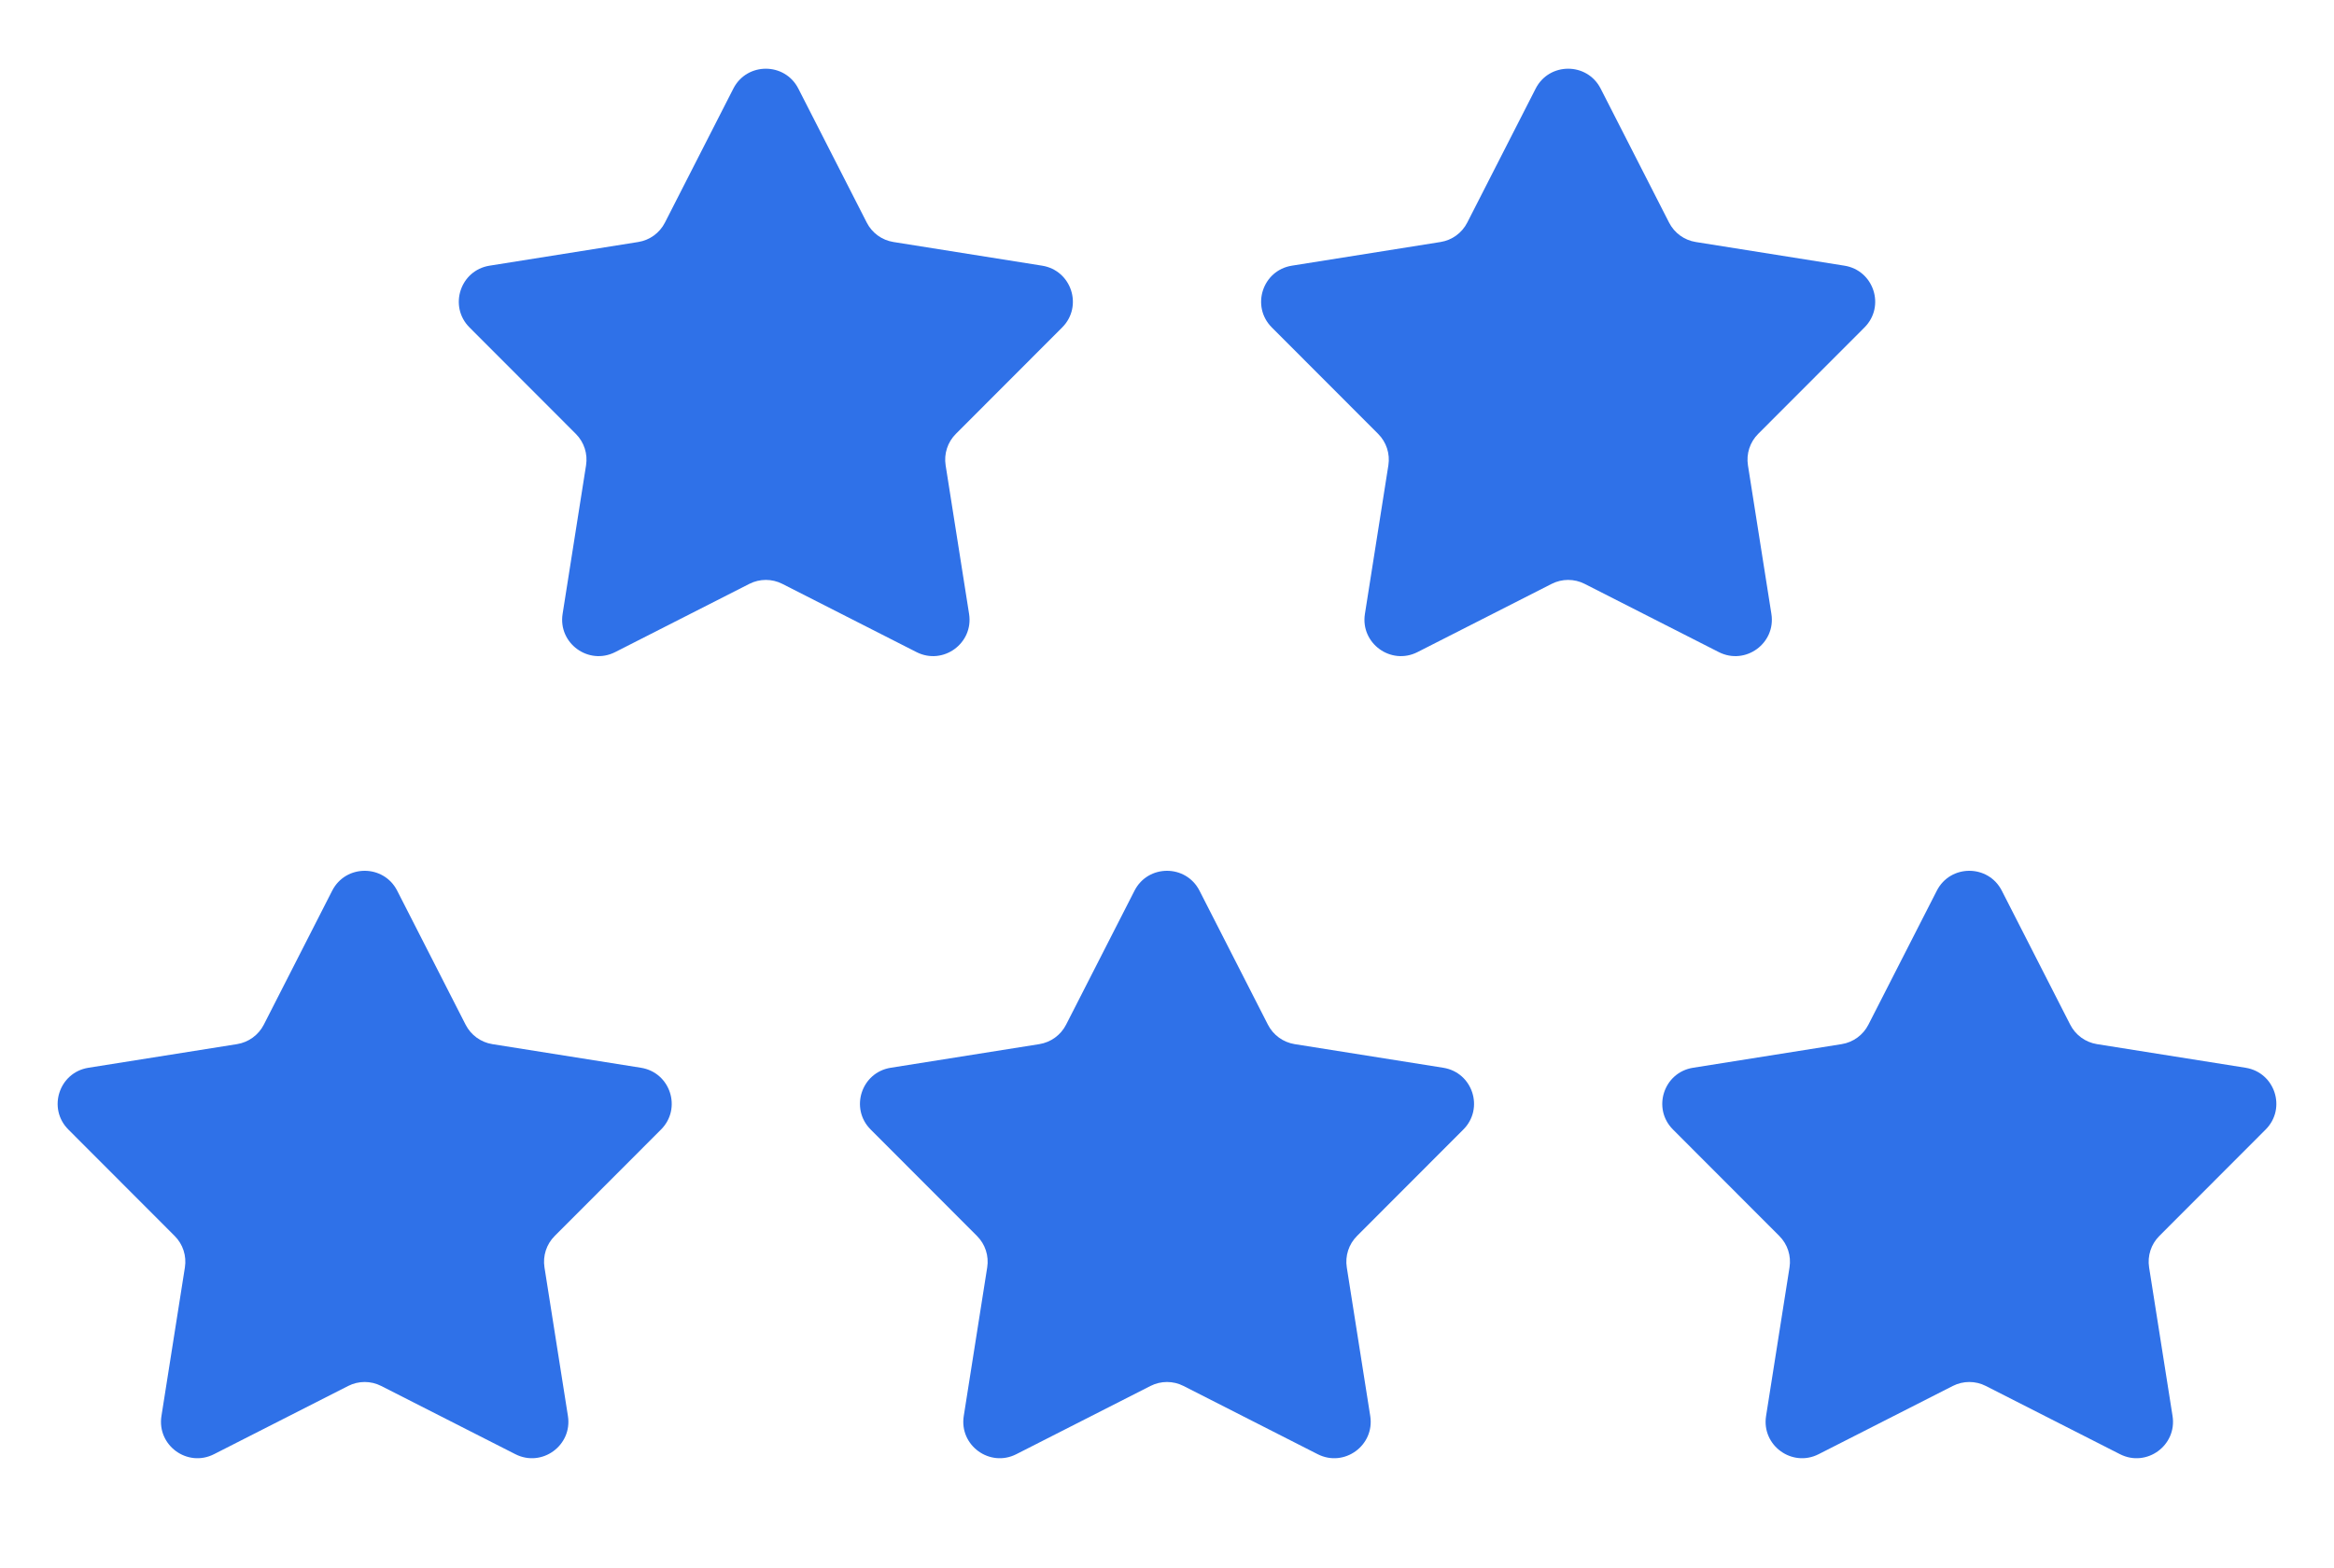
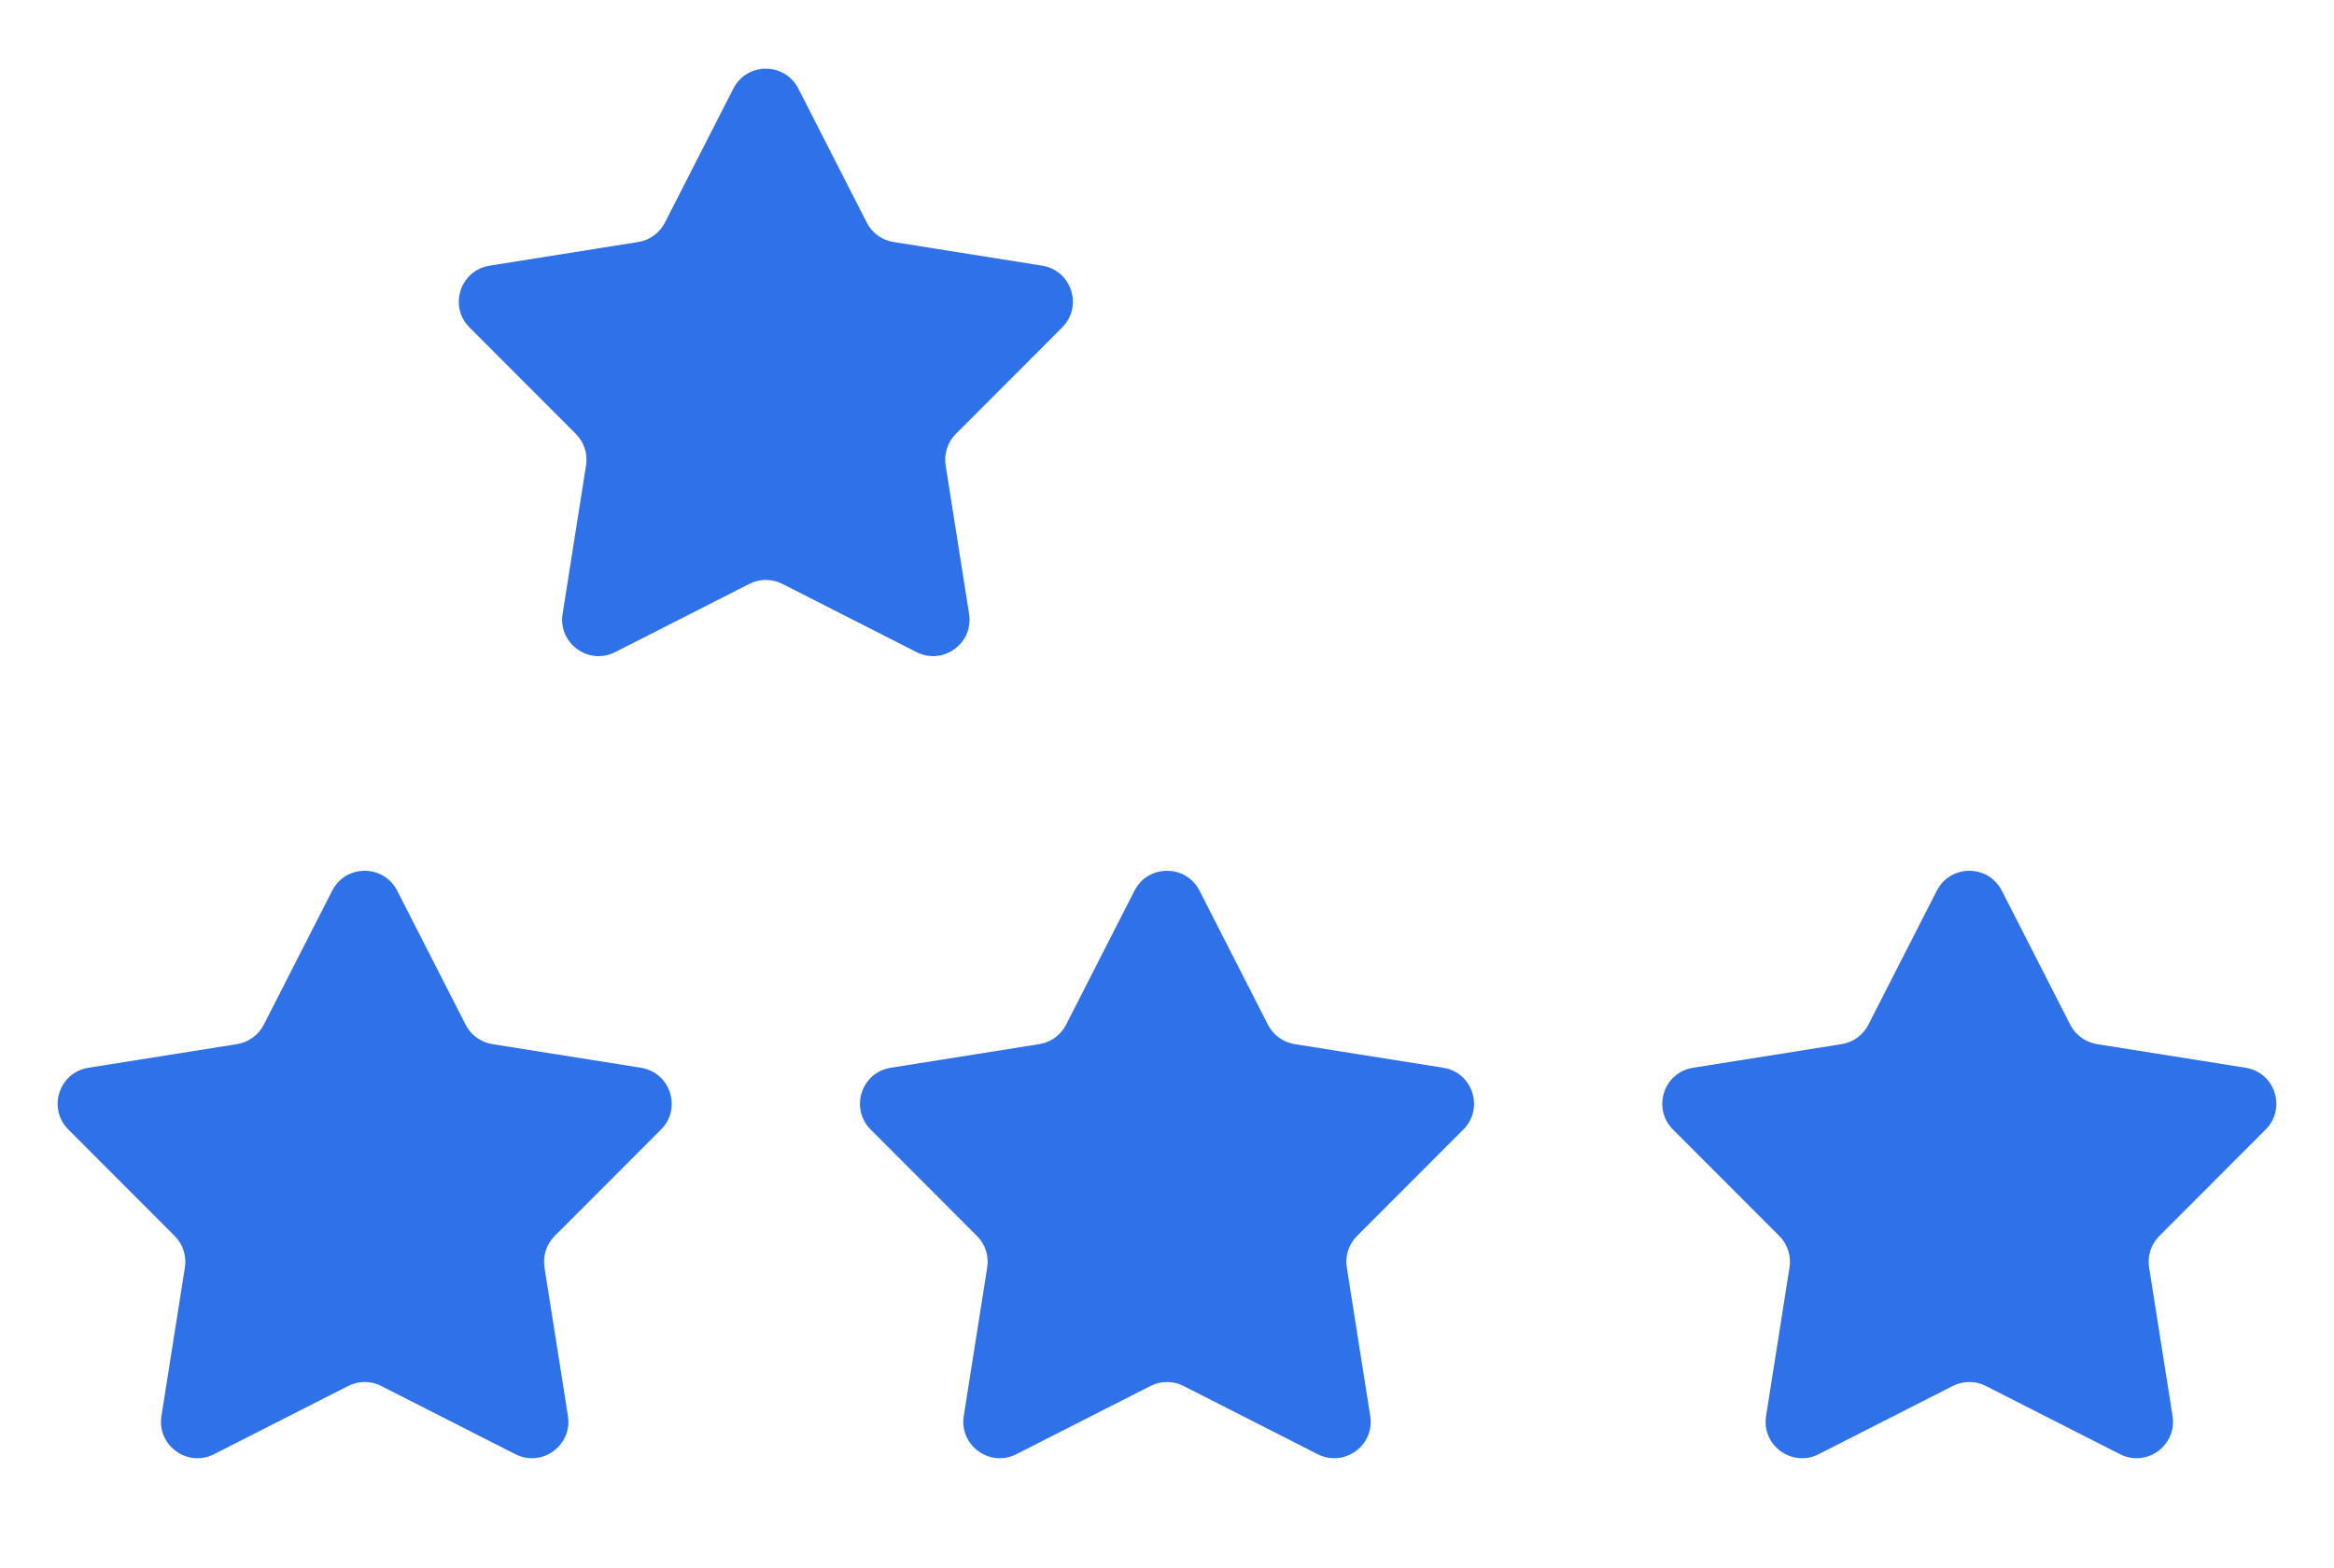
<svg xmlns="http://www.w3.org/2000/svg" width="64" height="43" viewBox="0 0 64 43" fill="none">
  <path d="M9.109 24.43C9.48 23.703 10.52 23.703 10.891 24.43L12.767 28.105C12.912 28.39 13.184 28.588 13.5 28.639L17.575 29.287C18.382 29.415 18.703 30.403 18.126 30.981L15.21 33.901C14.984 34.127 14.88 34.447 14.93 34.763L15.573 38.839C15.7 39.646 14.859 40.257 14.131 39.886L10.453 38.015C10.168 37.87 9.831 37.87 9.547 38.015L5.869 39.886C5.141 40.257 4.3 39.646 4.427 38.839L5.07 34.763C5.12 34.447 5.016 34.127 4.79 33.901L1.874 30.981C1.297 30.403 1.618 29.415 2.425 29.287L6.5 28.639C6.816 28.588 7.088 28.39 7.234 28.105L9.109 24.43Z" fill="#2F71E8" />
  <path d="M31.109 24.43C31.48 23.703 32.52 23.703 32.891 24.43L34.767 28.105C34.912 28.39 35.184 28.588 35.5 28.639L39.575 29.287C40.382 29.415 40.703 30.403 40.126 30.981L37.21 33.901C36.984 34.127 36.88 34.447 36.93 34.763L37.573 38.839C37.7 39.646 36.859 40.257 36.131 39.886L32.453 38.015C32.169 37.87 31.831 37.87 31.547 38.015L27.869 39.886C27.141 40.257 26.3 39.646 26.427 38.839L27.07 34.763C27.12 34.447 27.016 34.127 26.79 33.901L23.874 30.981C23.297 30.403 23.618 29.415 24.425 29.287L28.5 28.639C28.816 28.588 29.088 28.39 29.233 28.105L31.109 24.43Z" fill="#2F71E8" />
  <path d="M20.109 2.43C20.48 1.703 21.52 1.703 21.891 2.43L23.767 6.105C23.912 6.39 24.184 6.588 24.5 6.638L28.575 7.287C29.382 7.415 29.703 8.403 29.126 8.981L26.21 11.901C25.984 12.127 25.88 12.447 25.93 12.763L26.573 16.839C26.7 17.646 25.859 18.256 25.131 17.886L21.453 16.015C21.169 15.87 20.831 15.87 20.547 16.015L16.869 17.886C16.141 18.256 15.3 17.646 15.427 16.839L16.07 12.763C16.12 12.447 16.016 12.127 15.79 11.901L12.874 8.981C12.297 8.403 12.618 7.415 13.425 7.287L17.5 6.638C17.816 6.588 18.088 6.39 18.233 6.105L20.109 2.43Z" fill="#2F71E8" />
  <path d="M53.109 24.43C53.48 23.703 54.52 23.703 54.891 24.43L56.767 28.105C56.912 28.39 57.184 28.588 57.5 28.639L61.575 29.287C62.382 29.415 62.703 30.403 62.126 30.981L59.21 33.901C58.984 34.127 58.88 34.447 58.93 34.763L59.573 38.839C59.7 39.646 58.859 40.257 58.131 39.886L54.453 38.015C54.169 37.87 53.831 37.87 53.547 38.015L49.869 39.886C49.141 40.257 48.3 39.646 48.427 38.839L49.07 34.763C49.12 34.447 49.016 34.127 48.79 33.901L45.874 30.981C45.297 30.403 45.618 29.415 46.425 29.287L50.5 28.639C50.816 28.588 51.088 28.39 51.233 28.105L53.109 24.43Z" fill="#2F71E8" />
-   <path d="M42.109 2.43C42.48 1.703 43.52 1.703 43.891 2.43L45.767 6.105C45.912 6.39 46.184 6.588 46.5 6.638L50.575 7.287C51.382 7.415 51.703 8.403 51.126 8.981L48.21 11.901C47.984 12.127 47.88 12.447 47.93 12.763L48.573 16.839C48.7 17.646 47.859 18.256 47.131 17.886L43.453 16.015C43.169 15.87 42.831 15.87 42.547 16.015L38.869 17.886C38.141 18.256 37.3 17.646 37.427 16.839L38.07 12.763C38.12 12.447 38.016 12.127 37.79 11.901L34.874 8.981C34.297 8.403 34.618 7.415 35.425 7.287L39.5 6.638C39.816 6.588 40.088 6.39 40.233 6.105L42.109 2.43Z" fill="#2F71E8" />
</svg>